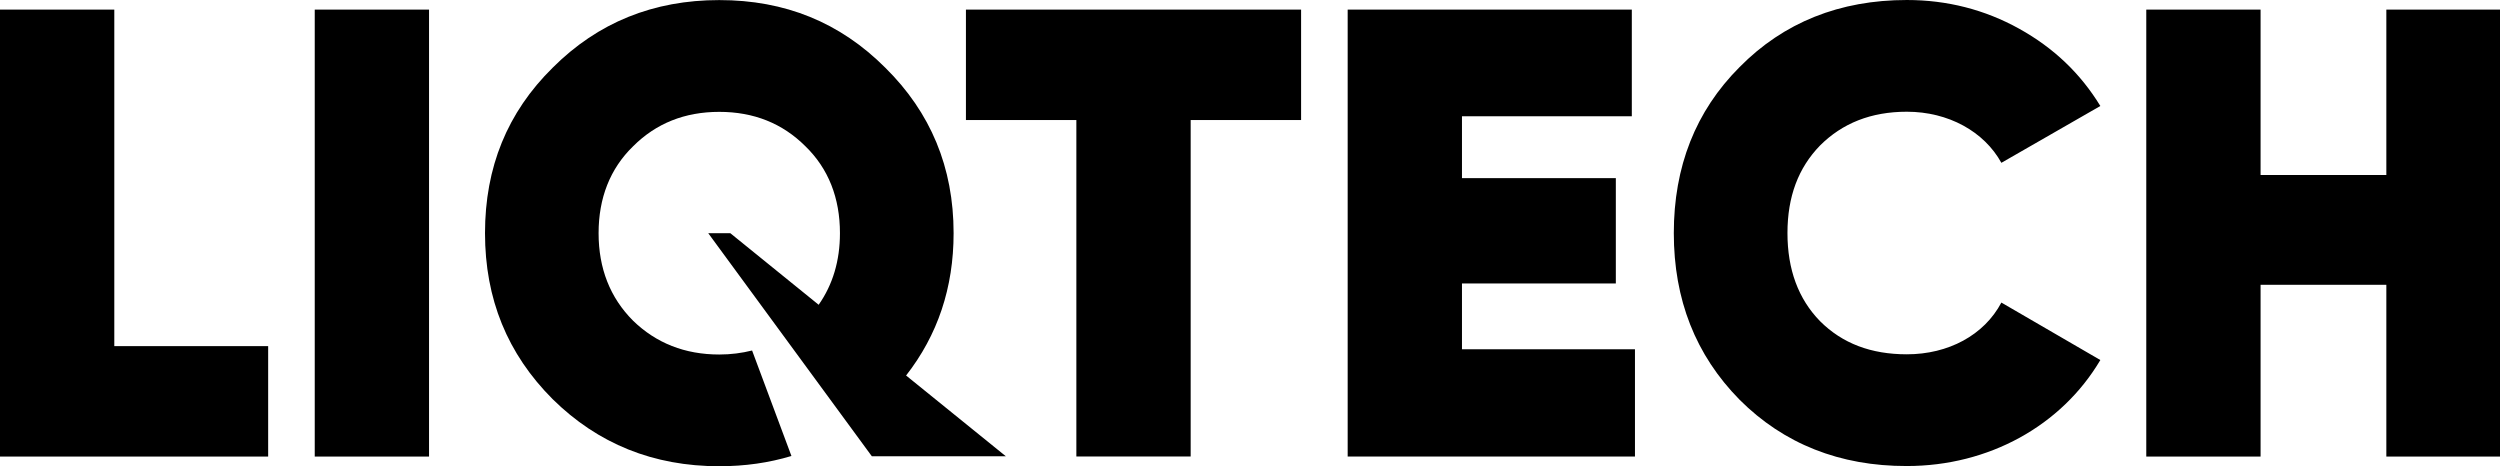
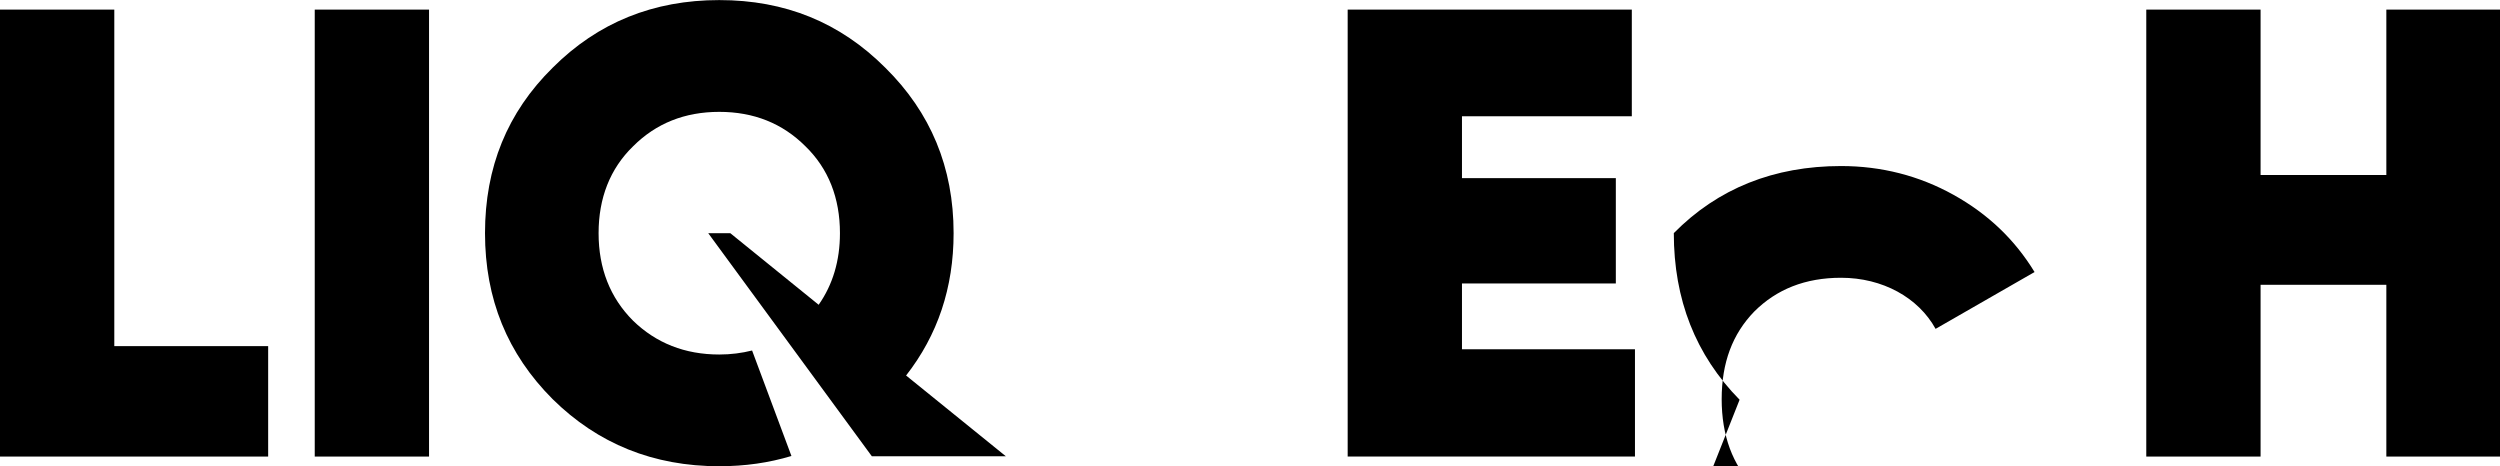
<svg xmlns="http://www.w3.org/2000/svg" version="1.1" viewBox="0 0 348.86 65.06">
  <g transform="translate(-416.21,-374.46)">
    <path d="m556.56 438.12-13.91-11.26c4.4-5.64 6.63-12.23 6.63-19.87 0-9.18-3.21-16.84-9.53-23.08-6.33-6.33-13.99-9.44-23.17-9.44s-16.93 3.12-23.25 9.44c-6.33 6.24-9.44 13.9-9.44 23.08s3.12 16.84 9.44 23.17c6.33 6.24 14.08 9.36 23.25 9.36 3.58 0 6.93-0.48 10.07-1.43l-5.49-14.72c-1.44 0.36-2.96 0.56-4.58 0.56-4.81 0-8.82-1.6-12.03-4.72-3.21-3.21-4.81-7.31-4.81-12.21s1.6-9 4.81-12.12c3.21-3.21 7.22-4.81 12.03-4.81s8.82 1.6 12.03 4.81c3.21 3.12 4.81 7.22 4.81 12.12 0 3.84-1 7.18-2.97 9.99l-12.33-9.99h-3.08l22.83 31.13h18.69z" />
    <path d="m432.16 422.76h21.47v15.41h-37.42v-62.37h15.95z" />
    <path d="m460.13 375.8h15.95v62.37h-15.95z" />
-     <path d="m597.77 375.8v15.41h-15.41v46.95h-15.95v-46.95h-15.41v-15.41z" />
    <path d="m620.21 423.2h24.15v14.97h-40.09v-62.37h39.65v14.88h-23.7v8.64h21.47v14.7h-21.47v9.18z" />
-     <path d="m658.96 430.24c-6.15-6.24-9.18-13.99-9.18-23.25s3.03-17.02 9.18-23.17c6.15-6.24 13.99-9.36 23.34-9.36 5.61 0 10.87 1.34 15.68 4.01s8.55 6.24 11.32 10.78l-13.81 7.93c-2.41-4.37-7.4-7.13-13.19-7.13-4.99 0-9 1.6-12.12 4.72-3.03 3.12-4.54 7.13-4.54 12.21s1.51 9.18 4.54 12.29c3.12 3.12 7.13 4.63 12.12 4.63 5.79 0 10.78-2.67 13.19-7.22l13.81 8.02c-5.43 9.18-15.59 14.79-27 14.79-9.35 0.02-17.19-3.1-23.34-9.25z" />
+     <path d="m658.96 430.24c-6.15-6.24-9.18-13.99-9.18-23.25c6.15-6.24 13.99-9.36 23.34-9.36 5.61 0 10.87 1.34 15.68 4.01s8.55 6.24 11.32 10.78l-13.81 7.93c-2.41-4.37-7.4-7.13-13.19-7.13-4.99 0-9 1.6-12.12 4.72-3.03 3.12-4.54 7.13-4.54 12.21s1.51 9.18 4.54 12.29c3.12 3.12 7.13 4.63 12.12 4.63 5.79 0 10.78-2.67 13.19-7.22l13.81 8.02c-5.43 9.18-15.59 14.79-27 14.79-9.35 0.02-17.19-3.1-23.34-9.25z" />
    <path d="m749.21 375.8h15.86v62.37h-15.86v-23.97h-17.55v23.97h-15.95v-62.37h15.95v23.08h17.55z" />
  </g>
</svg>